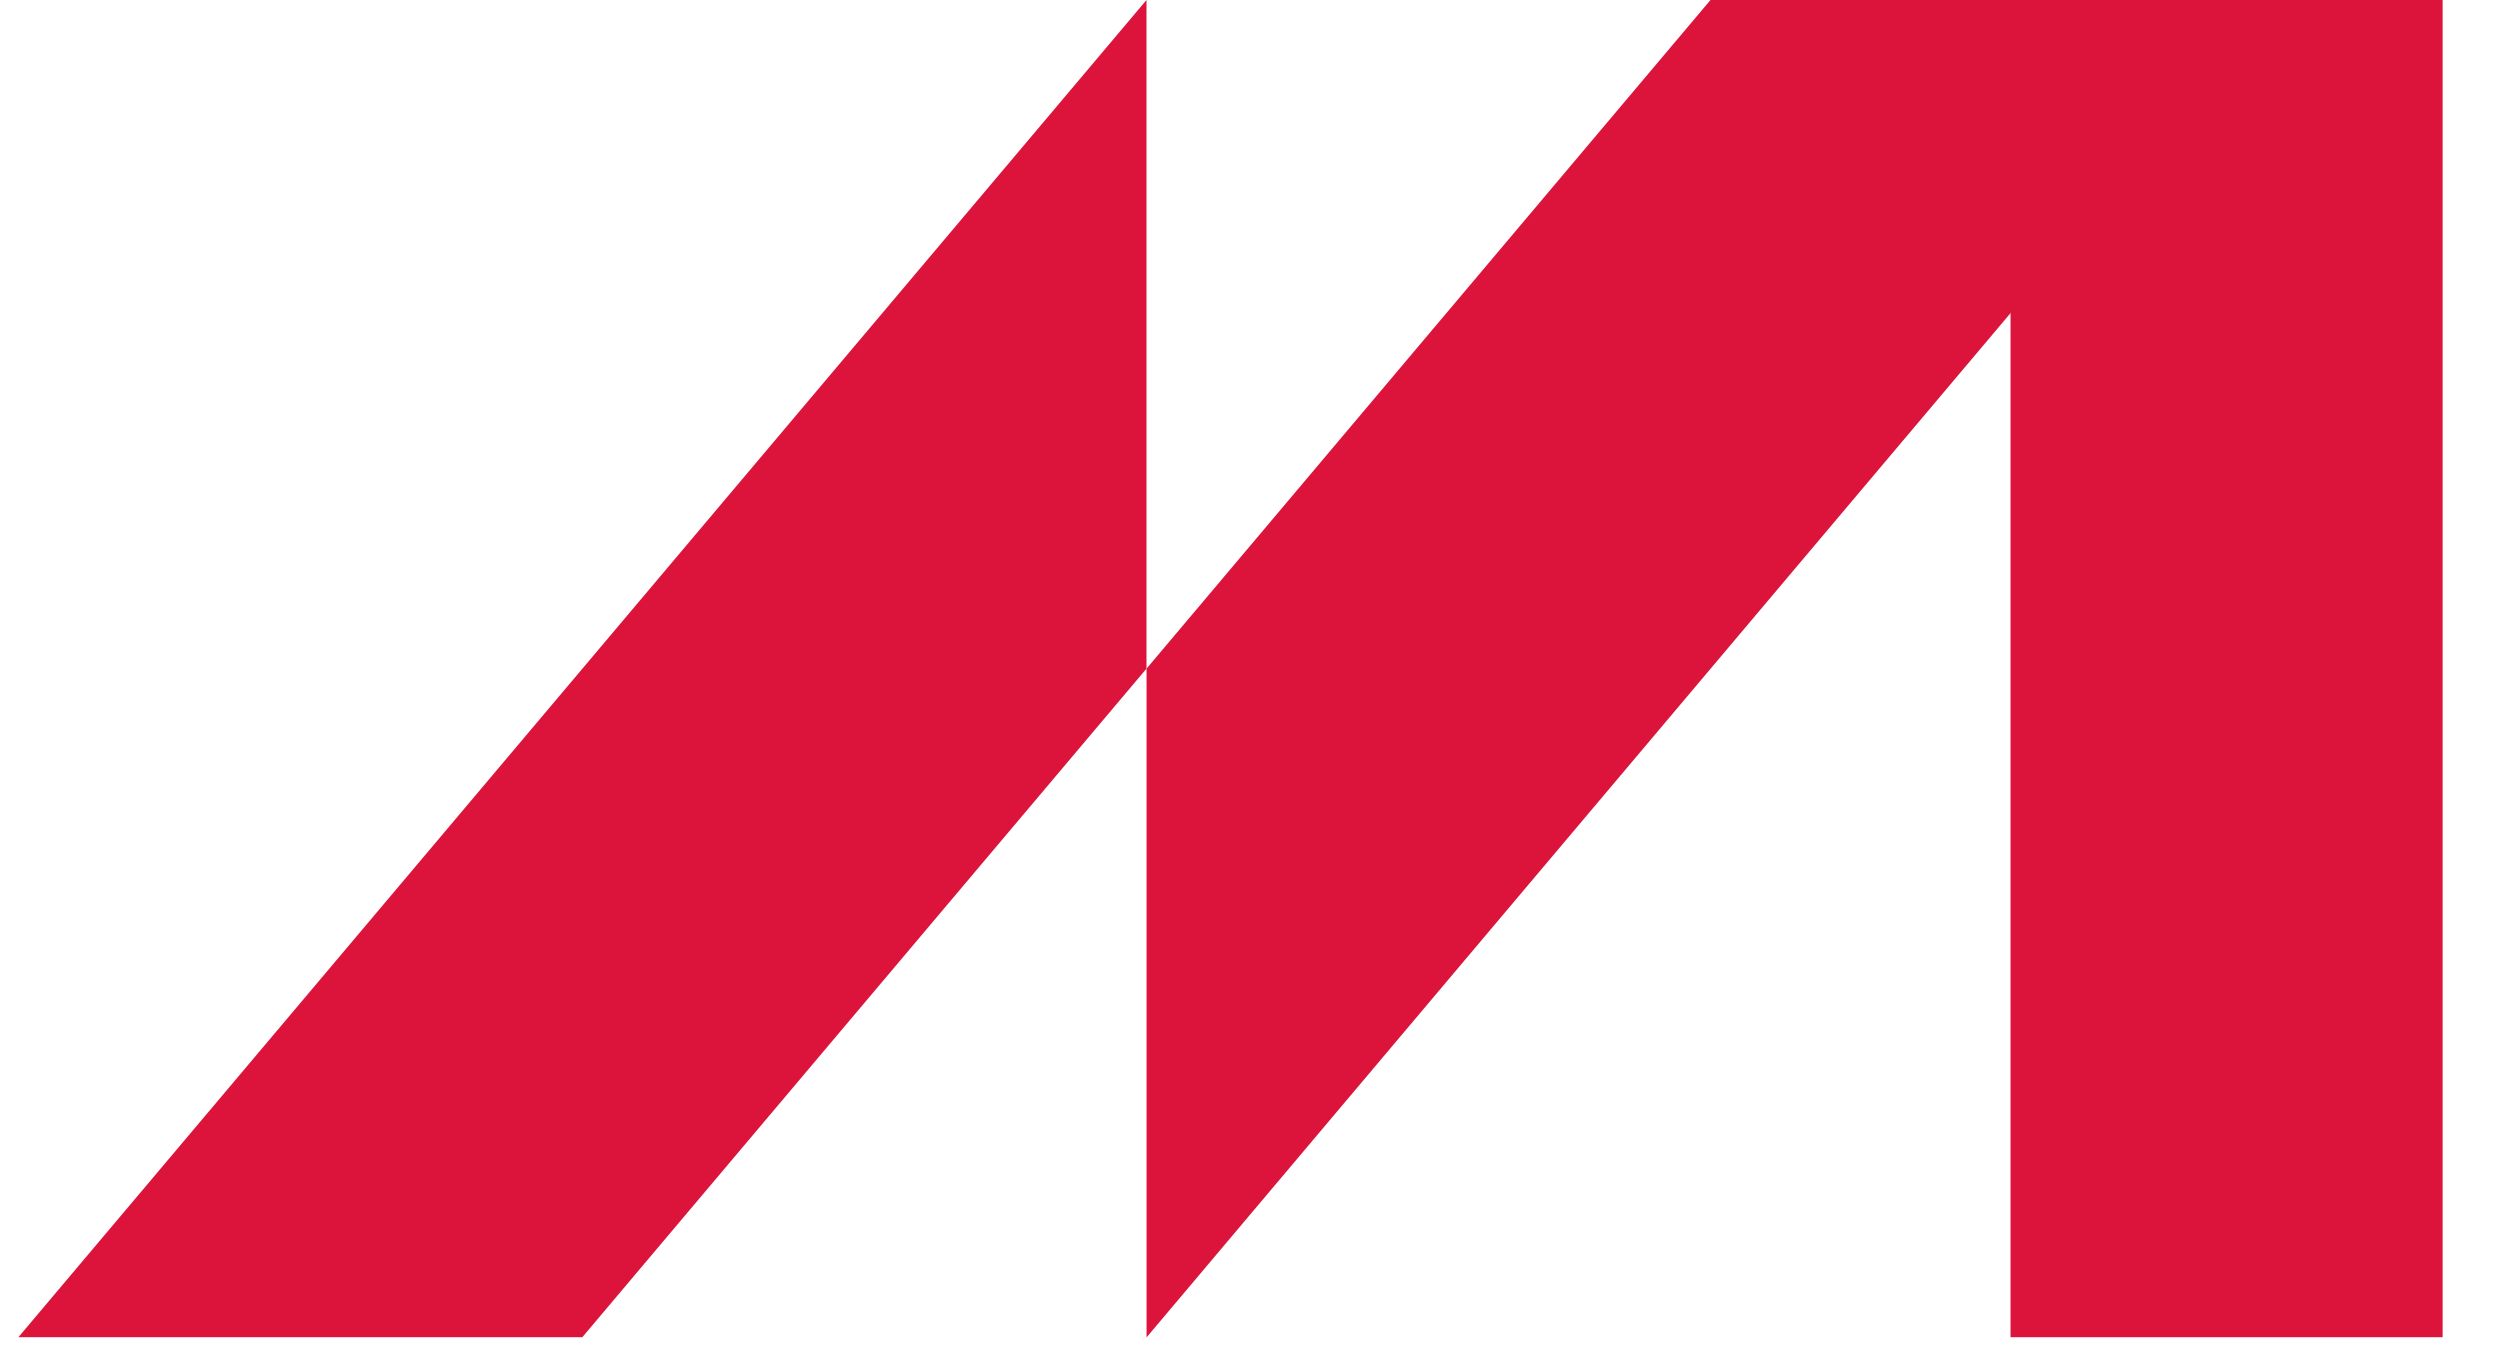
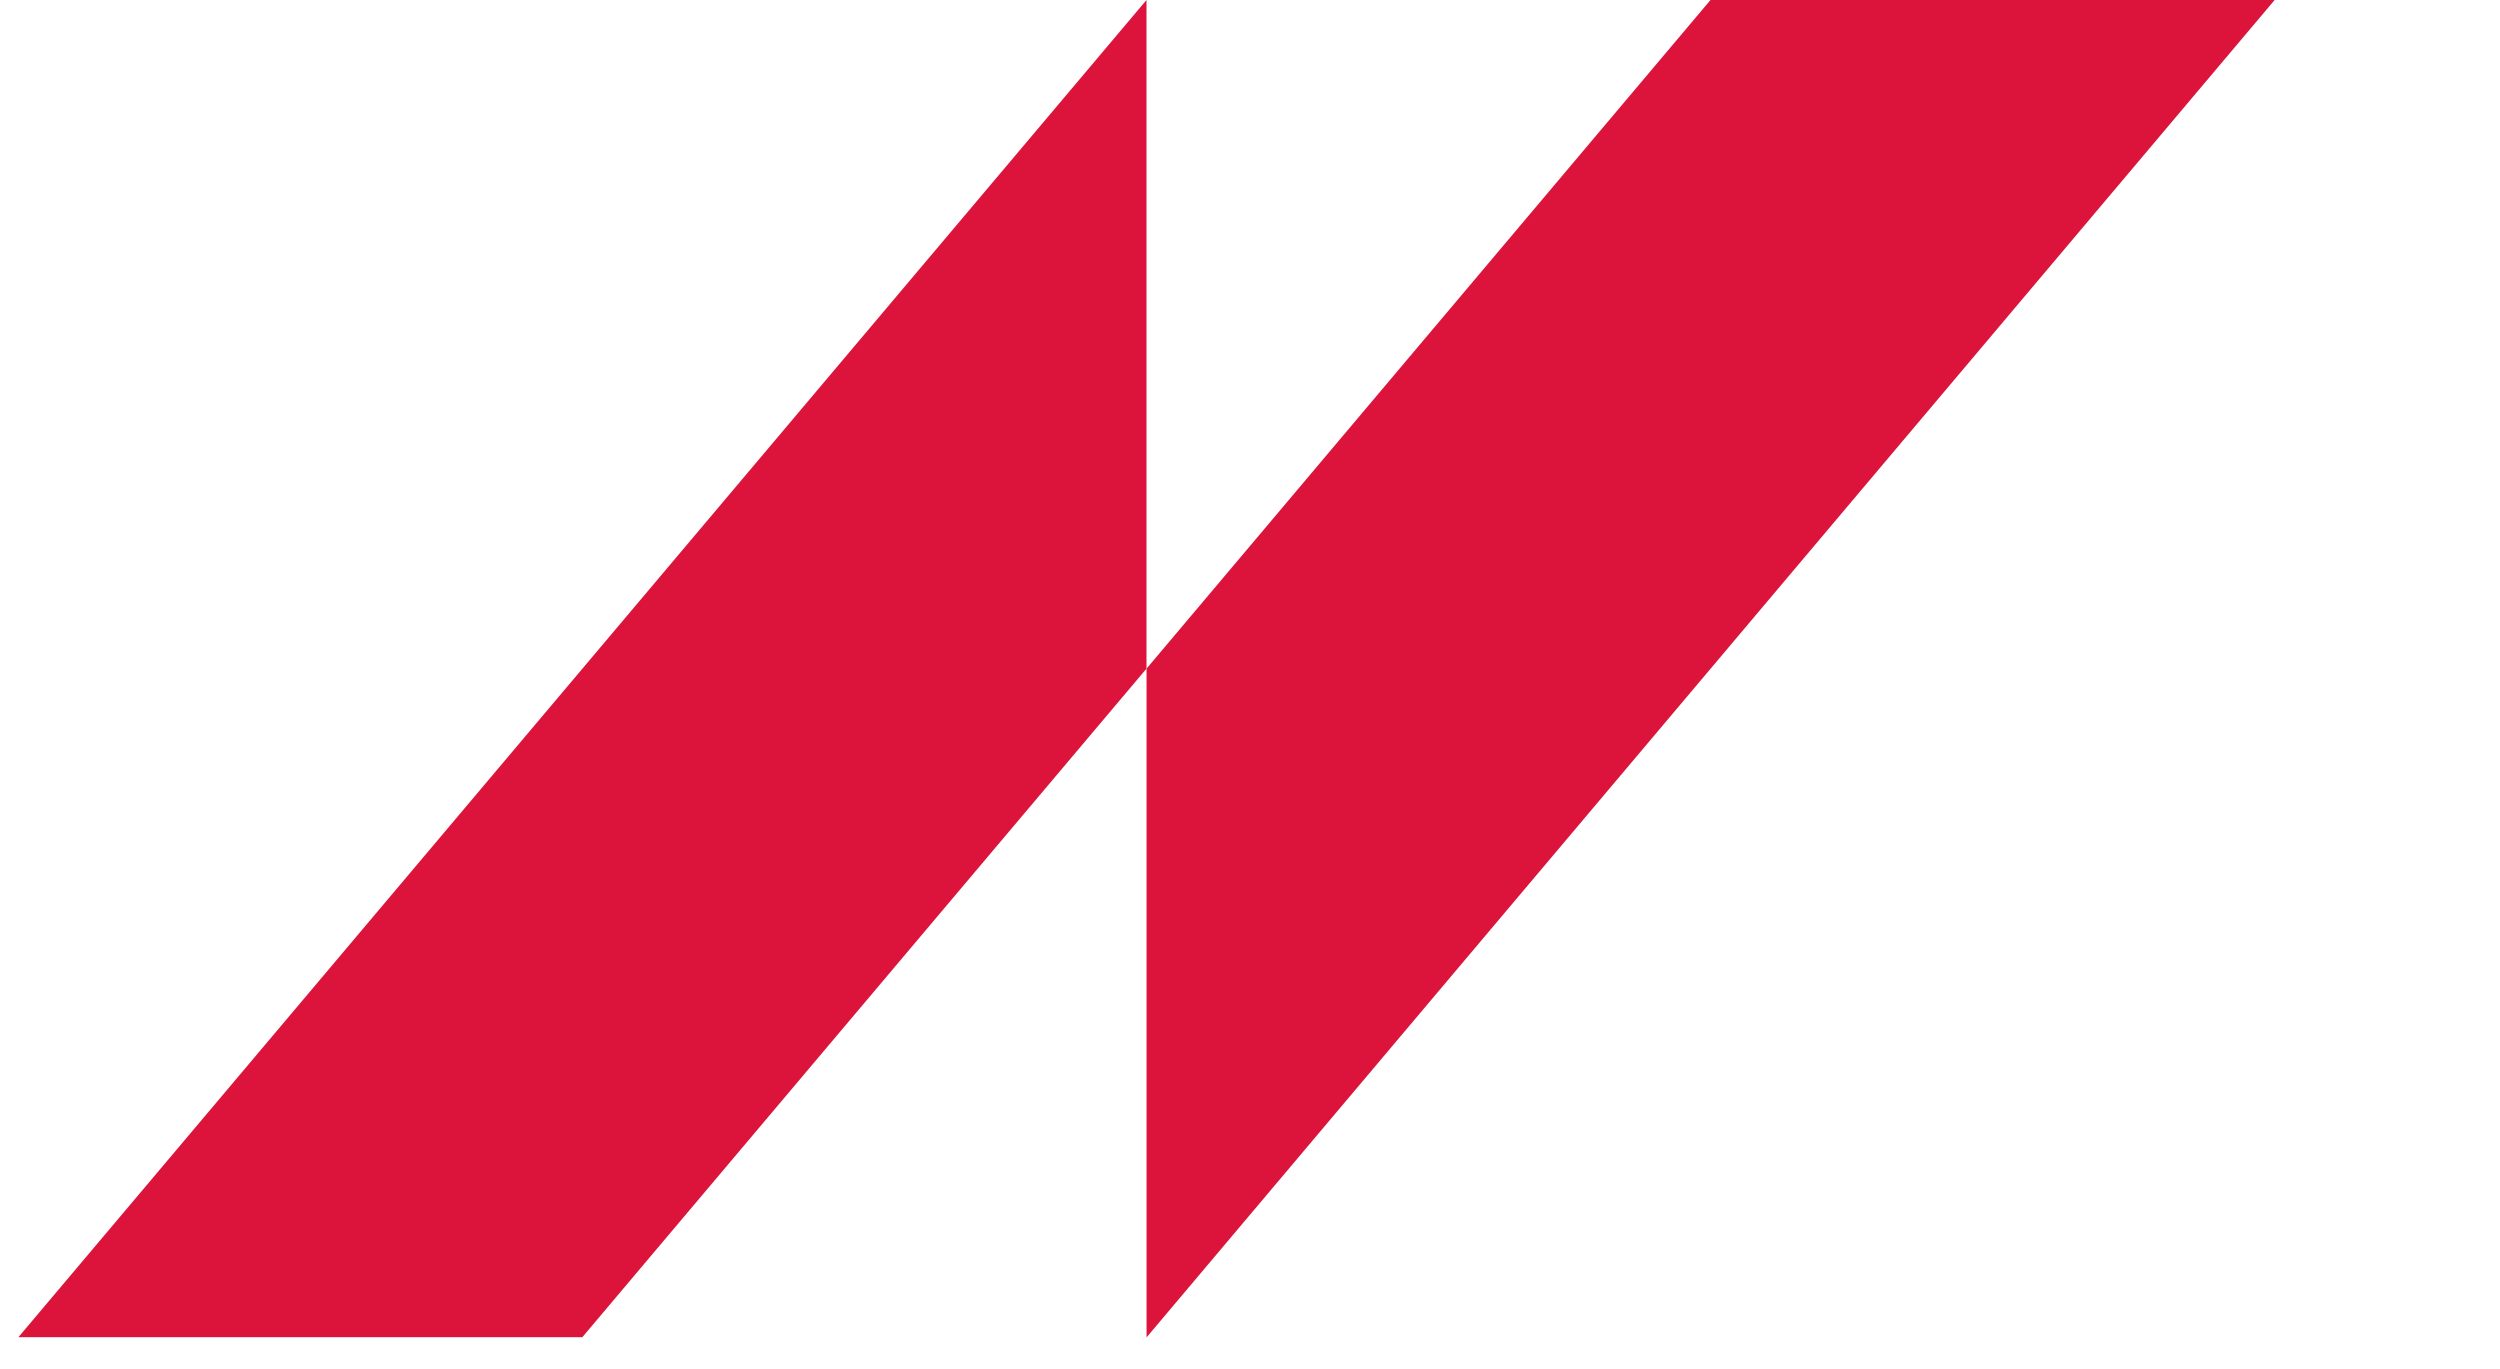
<svg xmlns="http://www.w3.org/2000/svg" width="42" height="23" viewBox="0 0 42 23" fill="none">
-   <path d="M41.036 0H33.777V22.465H41.036V0Z" fill="#DC143C" />
  <path d="M19.261 0V11.233L9.783 22.465H0.309L19.261 0Z" fill="#DC143C" />
  <path d="M38.214 0L19.262 22.468V11.233L28.736 0H38.214Z" fill="#DC143C" />
</svg>